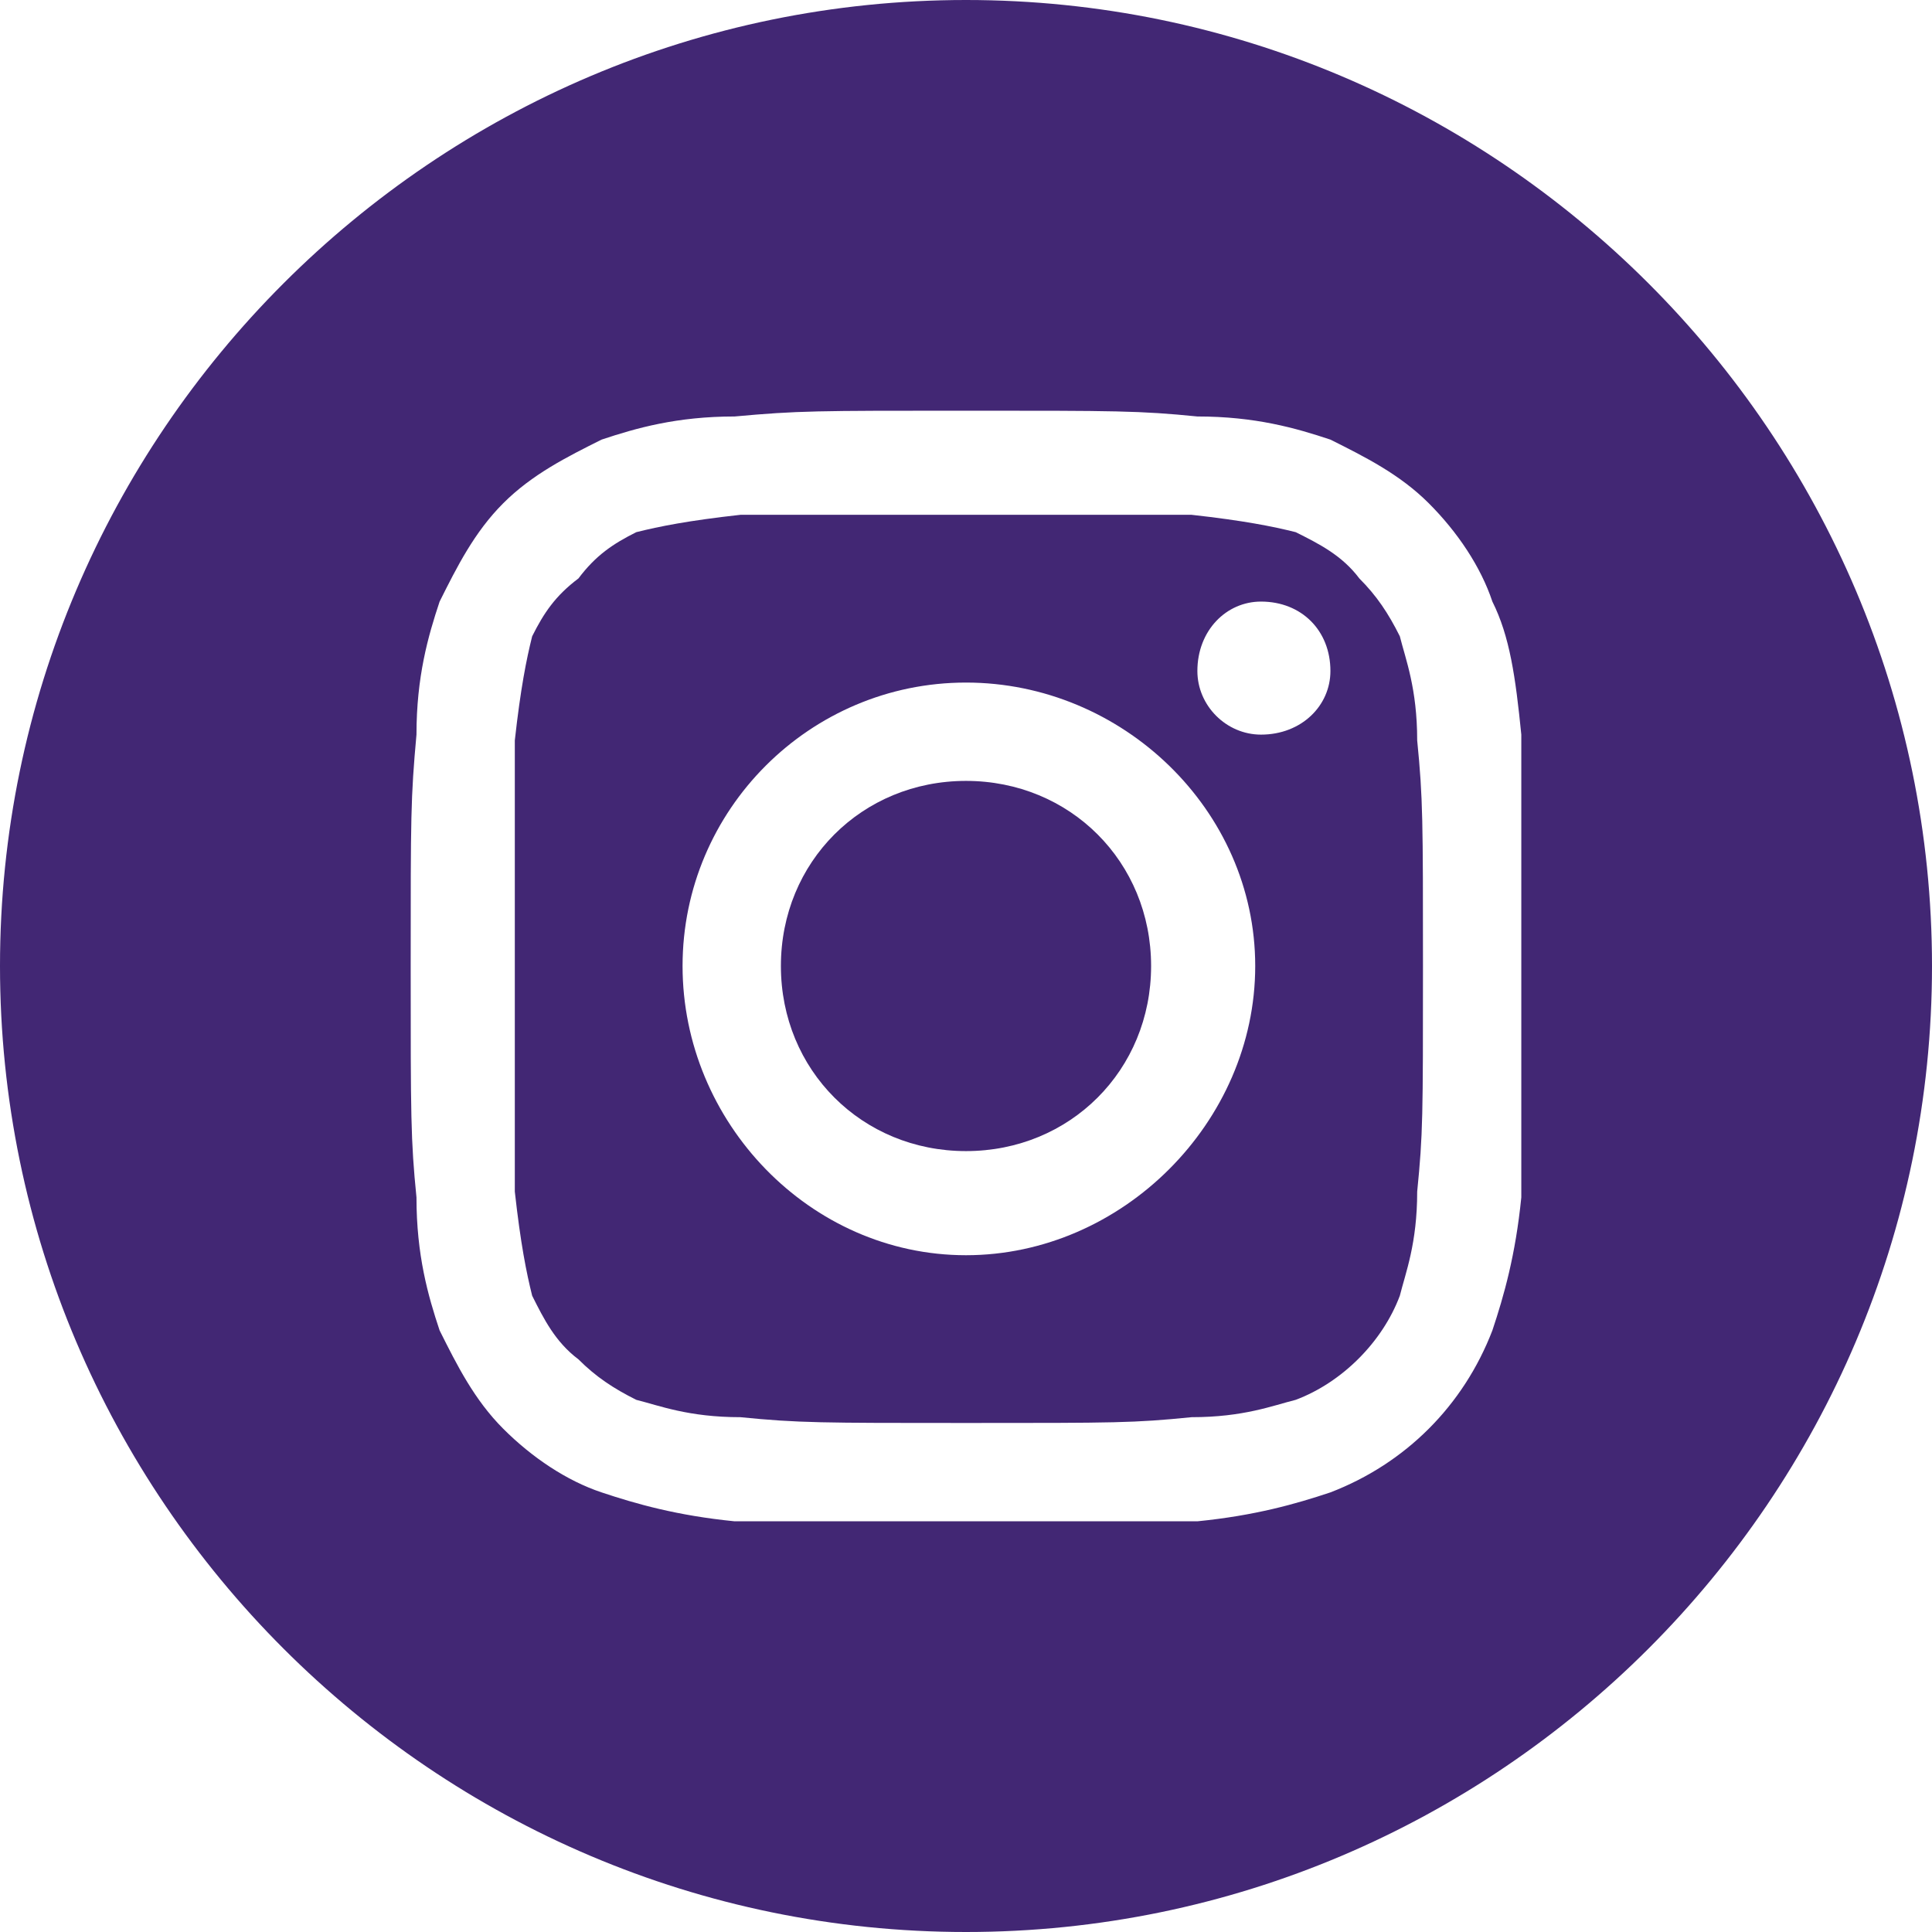
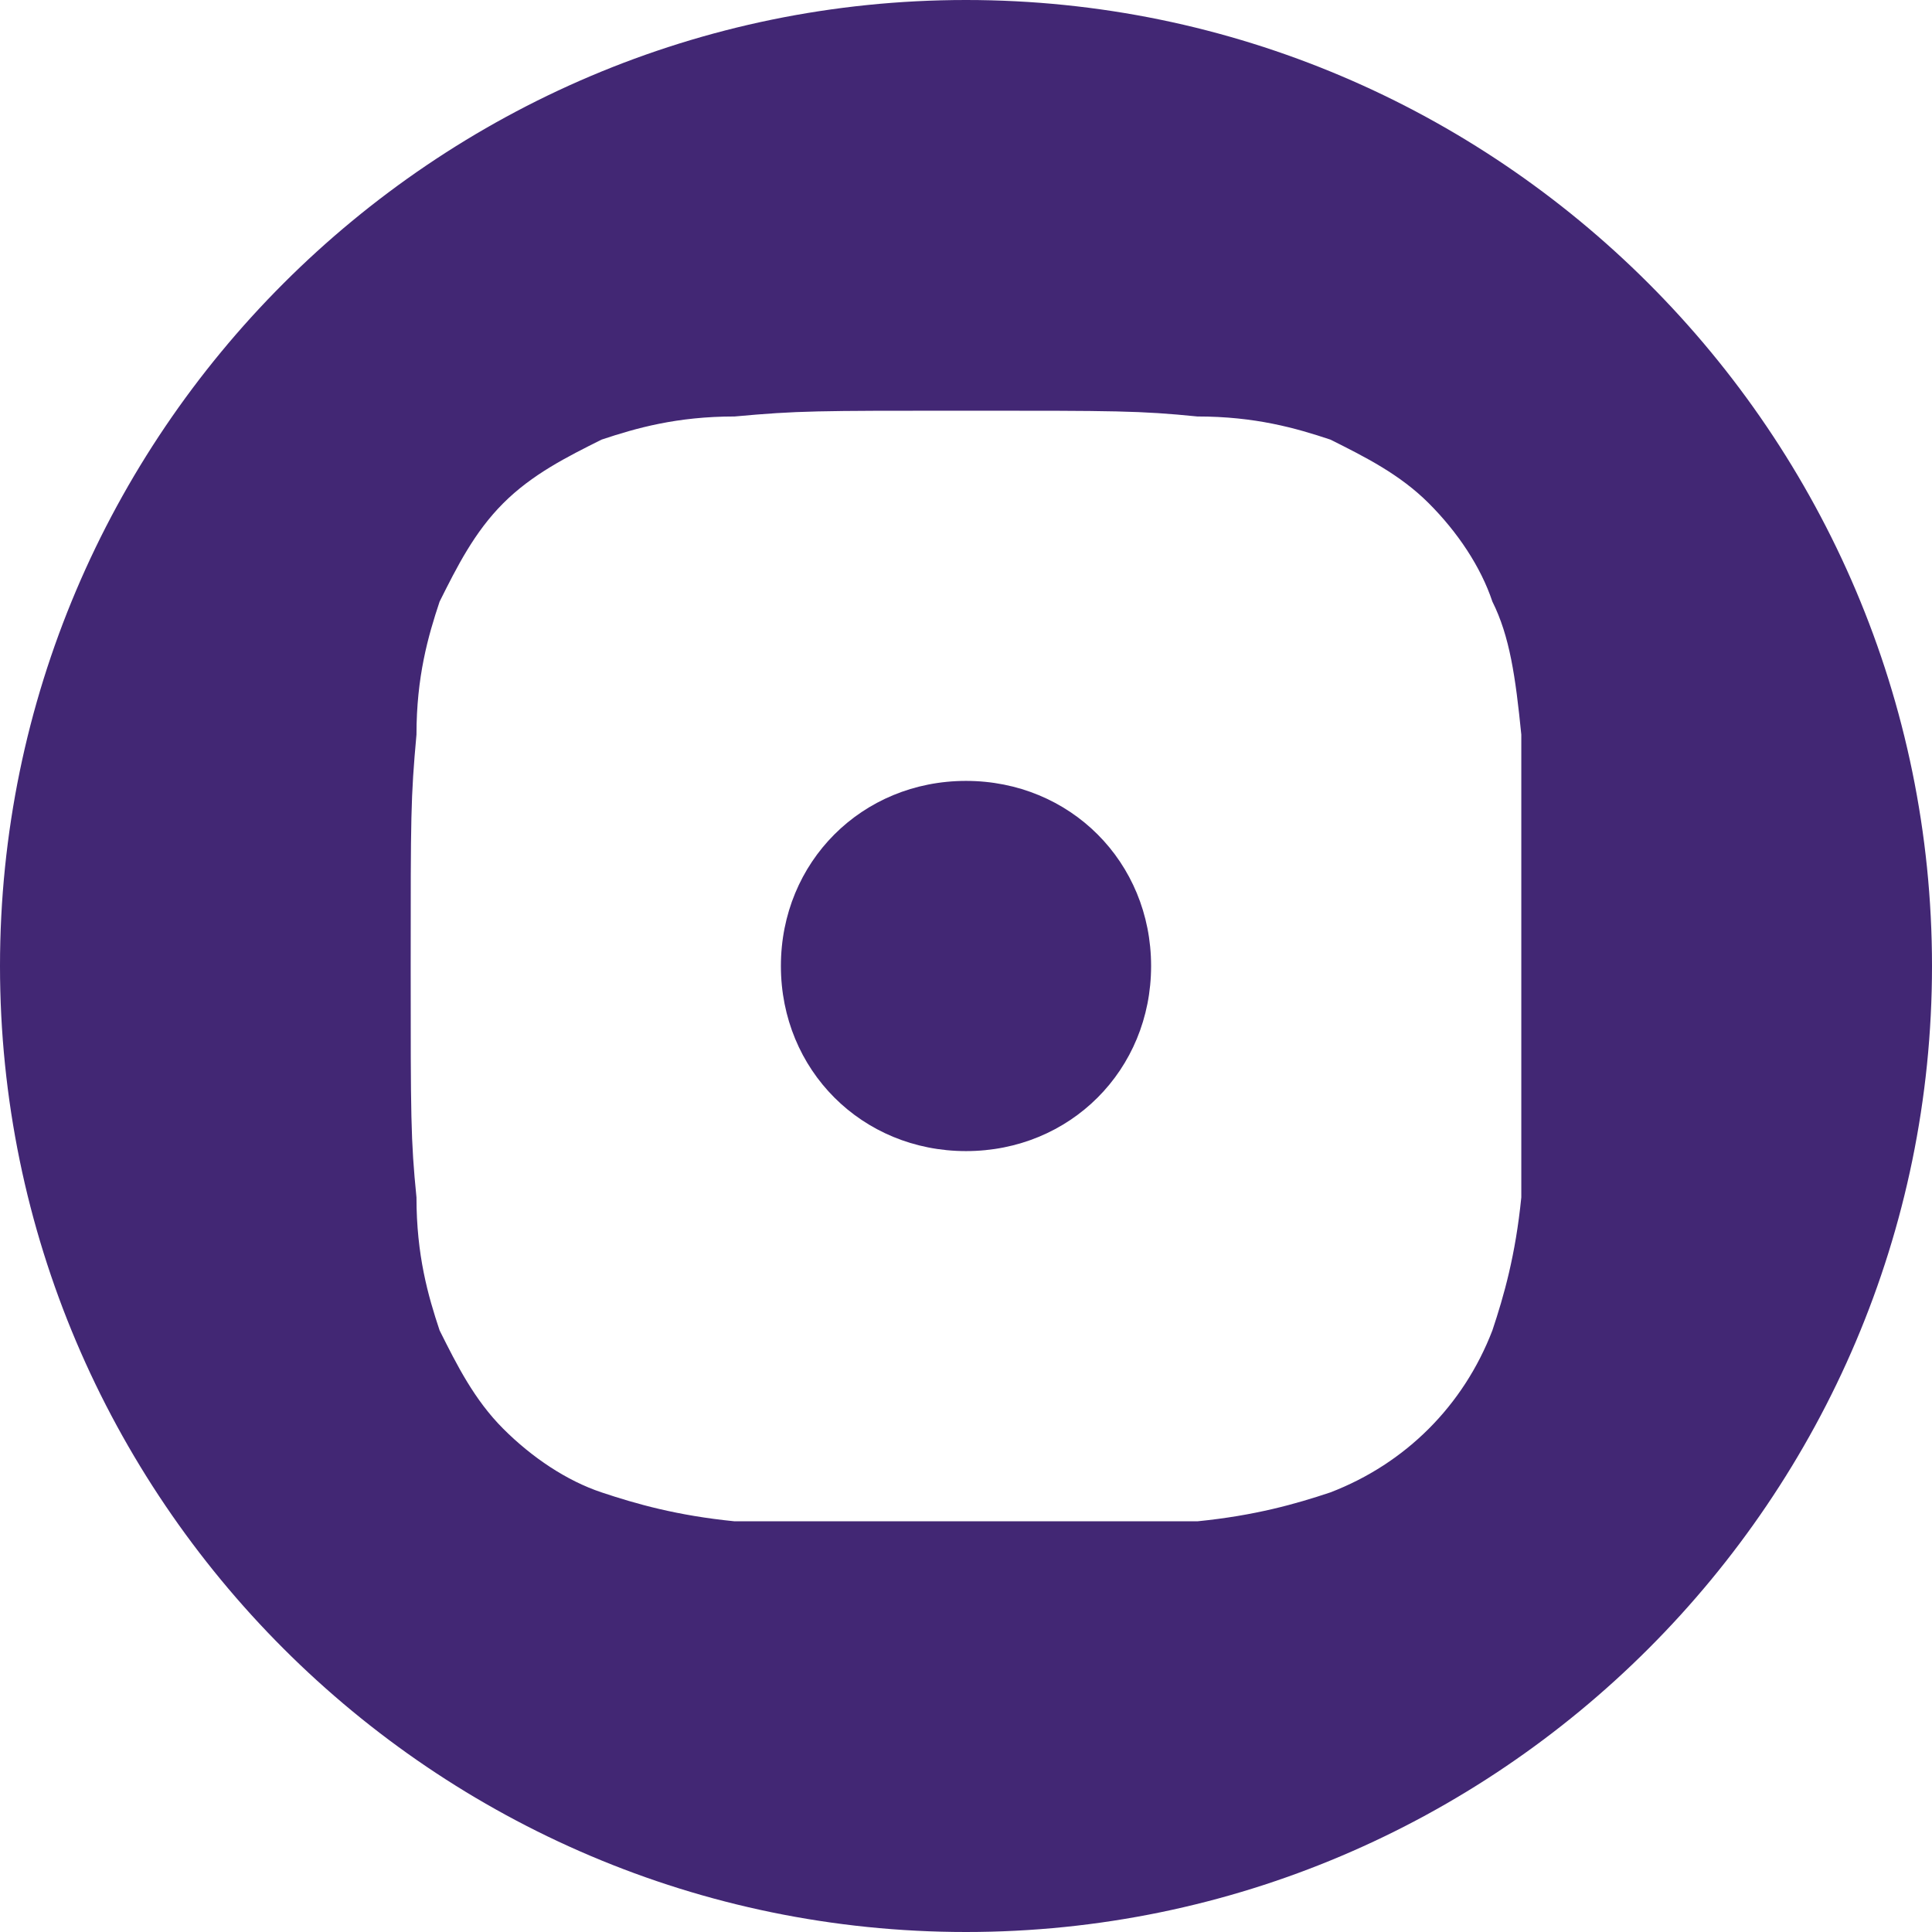
<svg xmlns="http://www.w3.org/2000/svg" xml:space="preserve" width="30px" height="30px" version="1.1" style="shape-rendering:geometricPrecision; text-rendering:geometricPrecision; image-rendering:optimizeQuality; fill-rule:evenodd; clip-rule:evenodd" viewBox="0 0 3.34 3.34">
  <defs>
    <style type="text/css">
   
    .fil0 {fill:#422774}
   
  </style>
  </defs>
  <g id="Capa_x0020_1">
    <g id="instagram.svg">
      <path class="fil0" d="M1.99 1.67c0,0.18 -0.14,0.32 -0.32,0.32 -0.18,0 -0.32,-0.14 -0.32,-0.32 0,-0.18 0.14,-0.32 0.32,-0.32 0.18,0 0.32,0.14 0.32,0.32z" />
-       <path class="fil0" d="M2.42 1.1c-0.02,-0.04 -0.04,-0.07 -0.07,-0.1 -0.03,-0.04 -0.07,-0.06 -0.11,-0.08 -0.04,-0.01 -0.09,-0.02 -0.18,-0.03 -0.1,0 -0.13,0 -0.39,0 -0.25,0 -0.29,0 -0.39,0 -0.09,0.01 -0.14,0.02 -0.18,0.03 -0.04,0.02 -0.07,0.04 -0.1,0.08 -0.04,0.03 -0.06,0.06 -0.08,0.1 -0.01,0.04 -0.02,0.09 -0.03,0.18 0,0.1 0,0.14 0,0.39 0,0.26 0,0.29 0,0.39 0.01,0.09 0.02,0.14 0.03,0.18 0.02,0.04 0.04,0.08 0.08,0.11 0.03,0.03 0.06,0.05 0.1,0.07 0.04,0.01 0.09,0.03 0.18,0.03 0.1,0.01 0.14,0.01 0.39,0.01 0.26,0 0.29,0 0.39,-0.01 0.09,0 0.14,-0.02 0.18,-0.03 0.08,-0.03 0.15,-0.1 0.18,-0.18 0.01,-0.04 0.03,-0.09 0.03,-0.18 0.01,-0.1 0.01,-0.13 0.01,-0.39 0,-0.25 0,-0.29 -0.01,-0.39 0,-0.09 -0.02,-0.14 -0.03,-0.18zm-0.75 1.07c-0.27,0 -0.49,-0.23 -0.49,-0.5 0,-0.27 0.22,-0.49 0.49,-0.49 0.27,0 0.5,0.22 0.5,0.49 0,0.27 -0.23,0.5 -0.5,0.5zm0.51 -0.9c-0.06,0 -0.11,-0.05 -0.11,-0.11 0,-0.07 0.05,-0.12 0.11,-0.12 0.07,0 0.12,0.05 0.12,0.12 0,0.06 -0.05,0.11 -0.12,0.11z" />
      <path class="fil0" d="M1.67 0c-0.92,0 -1.67,0.75 -1.67,1.67 0,0.92 0.75,1.67 1.67,1.67 0.92,0 1.67,-0.75 1.67,-1.67 0,-0.92 -0.75,-1.67 -1.67,-1.67zm0.96 2.07c-0.01,0.1 -0.03,0.17 -0.05,0.23 -0.05,0.13 -0.15,0.23 -0.28,0.28 -0.06,0.02 -0.13,0.04 -0.23,0.05 -0.1,0 -0.14,0 -0.4,0 -0.26,0 -0.29,0 -0.4,0 -0.1,-0.01 -0.17,-0.03 -0.23,-0.05 -0.06,-0.02 -0.12,-0.06 -0.17,-0.11 -0.05,-0.05 -0.08,-0.11 -0.11,-0.17 -0.02,-0.06 -0.04,-0.13 -0.04,-0.23 -0.01,-0.1 -0.01,-0.14 -0.01,-0.4 0,-0.26 0,-0.29 0.01,-0.4 0,-0.1 0.02,-0.17 0.04,-0.23 0.03,-0.06 0.06,-0.12 0.11,-0.17 0.05,-0.05 0.11,-0.08 0.17,-0.11 0.06,-0.02 0.13,-0.04 0.23,-0.04 0.11,-0.01 0.14,-0.01 0.4,-0.01 0.26,0 0.3,0 0.4,0.01 0.1,0 0.17,0.02 0.23,0.04 0.06,0.03 0.12,0.06 0.17,0.11 0.05,0.05 0.09,0.11 0.11,0.17 0.03,0.06 0.04,0.13 0.05,0.23 0,0.11 0,0.14 0,0.4 0,0.26 0,0.3 0,0.4z" />
    </g>
  </g>
</svg>